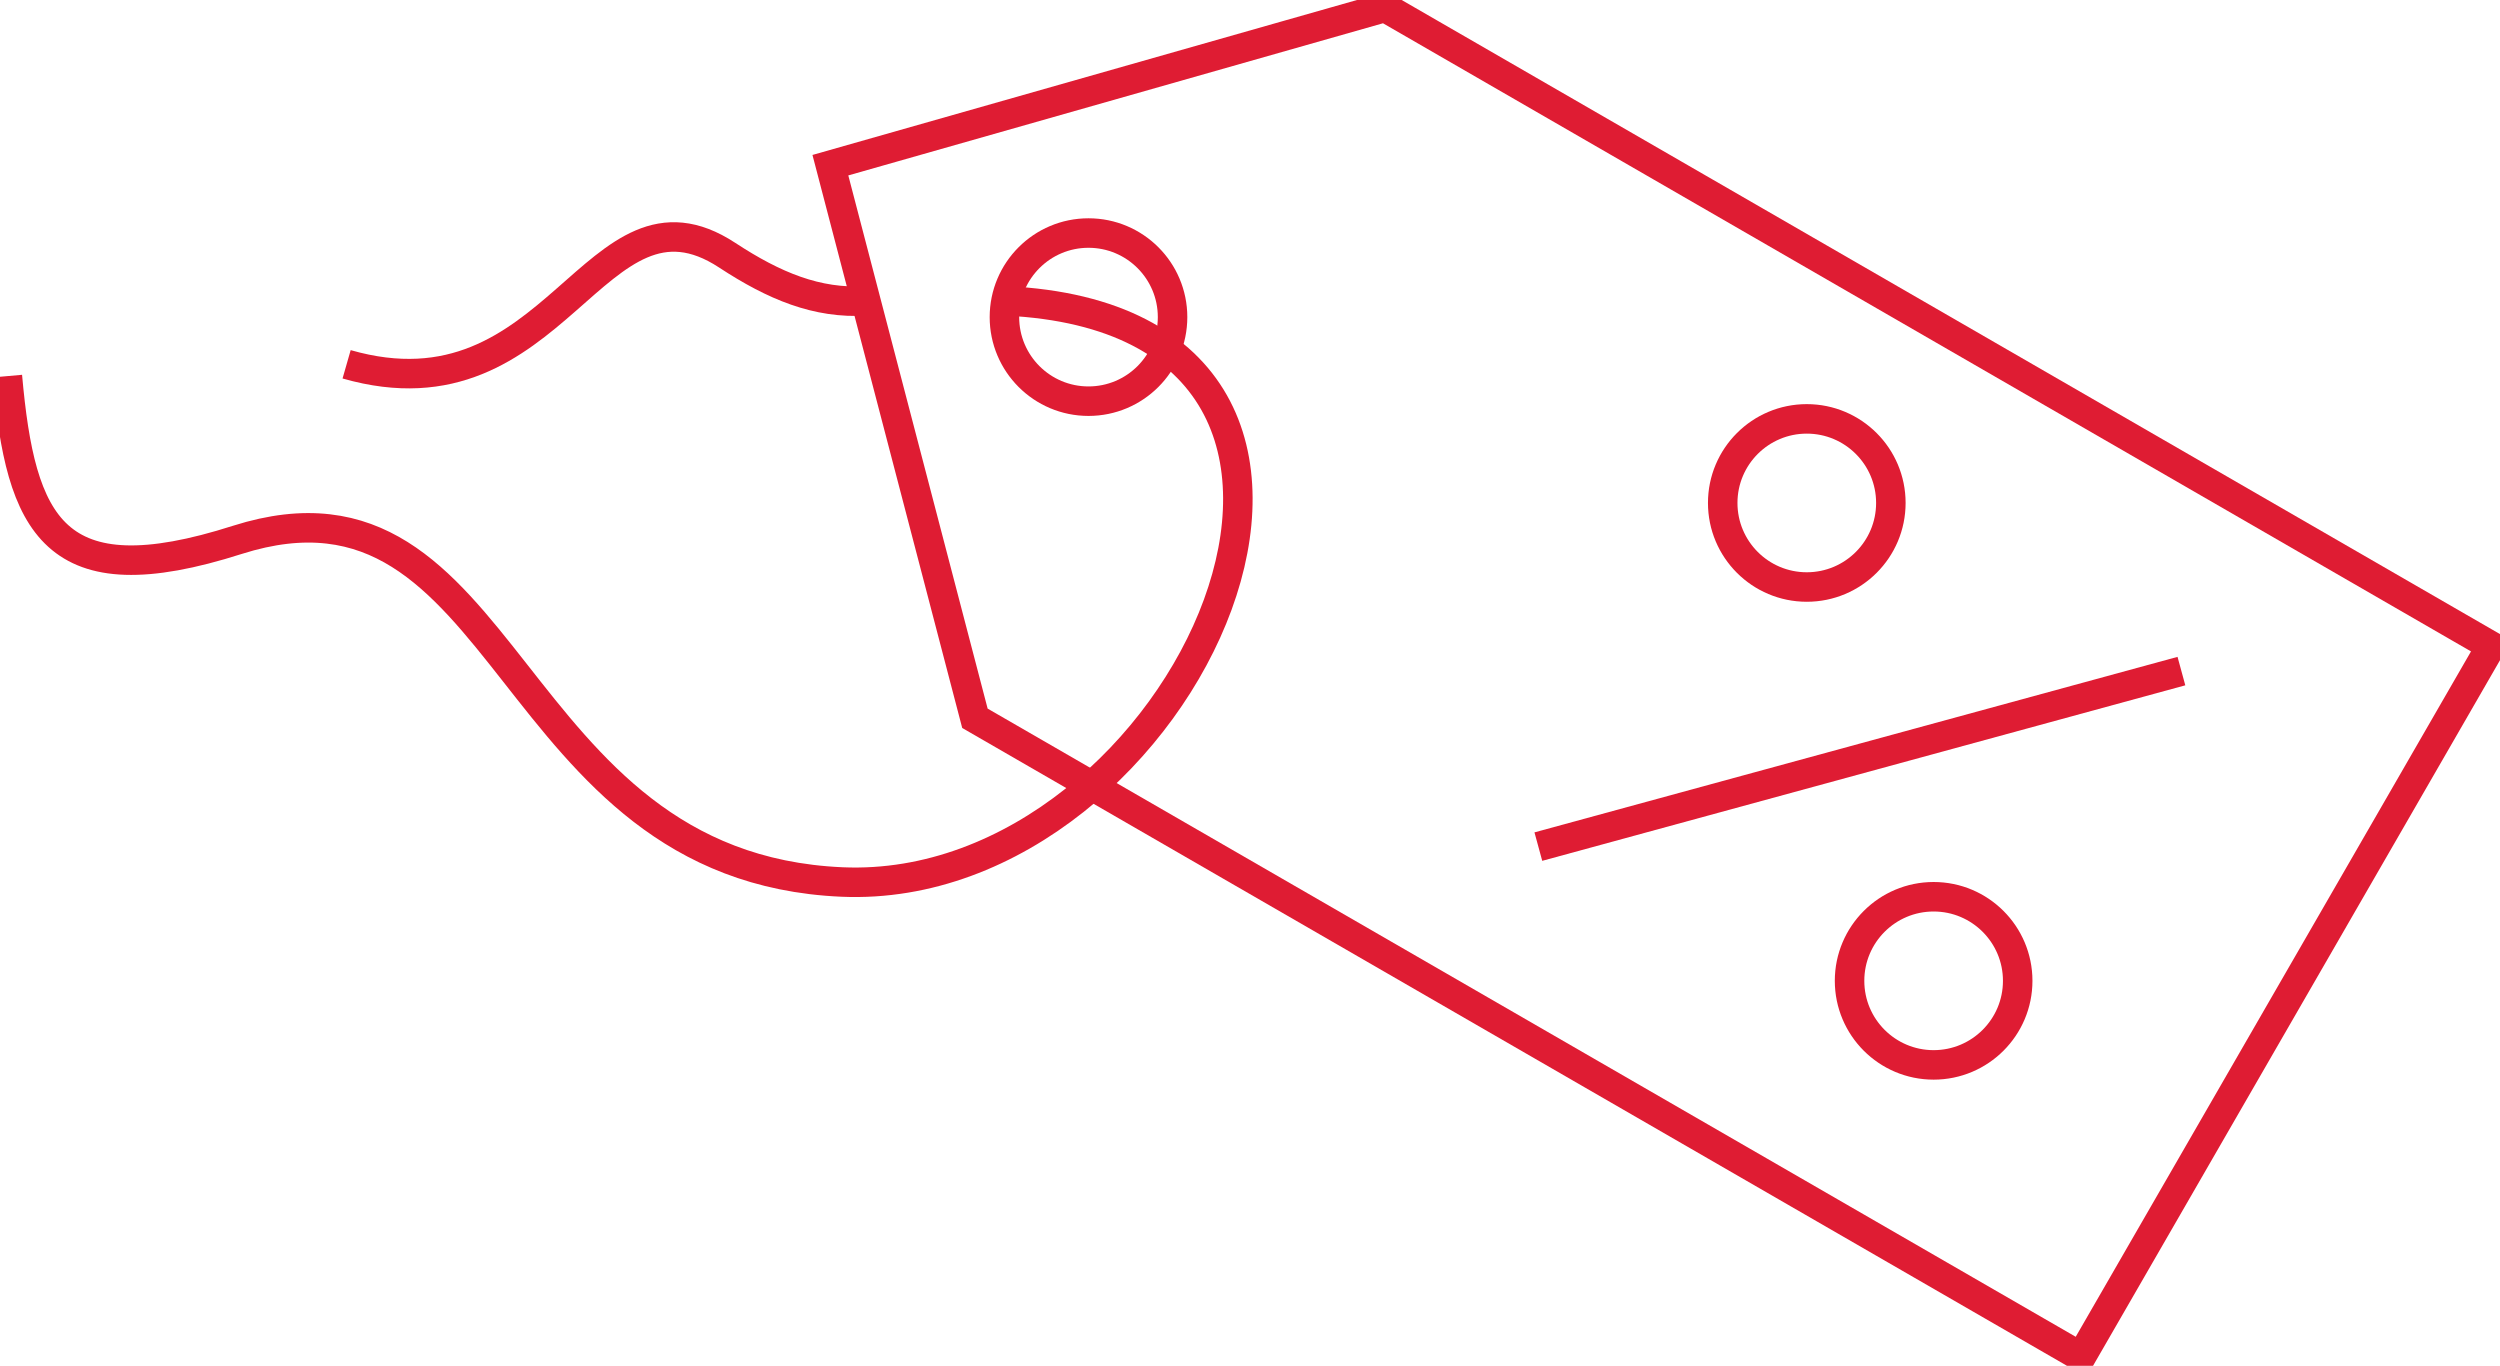
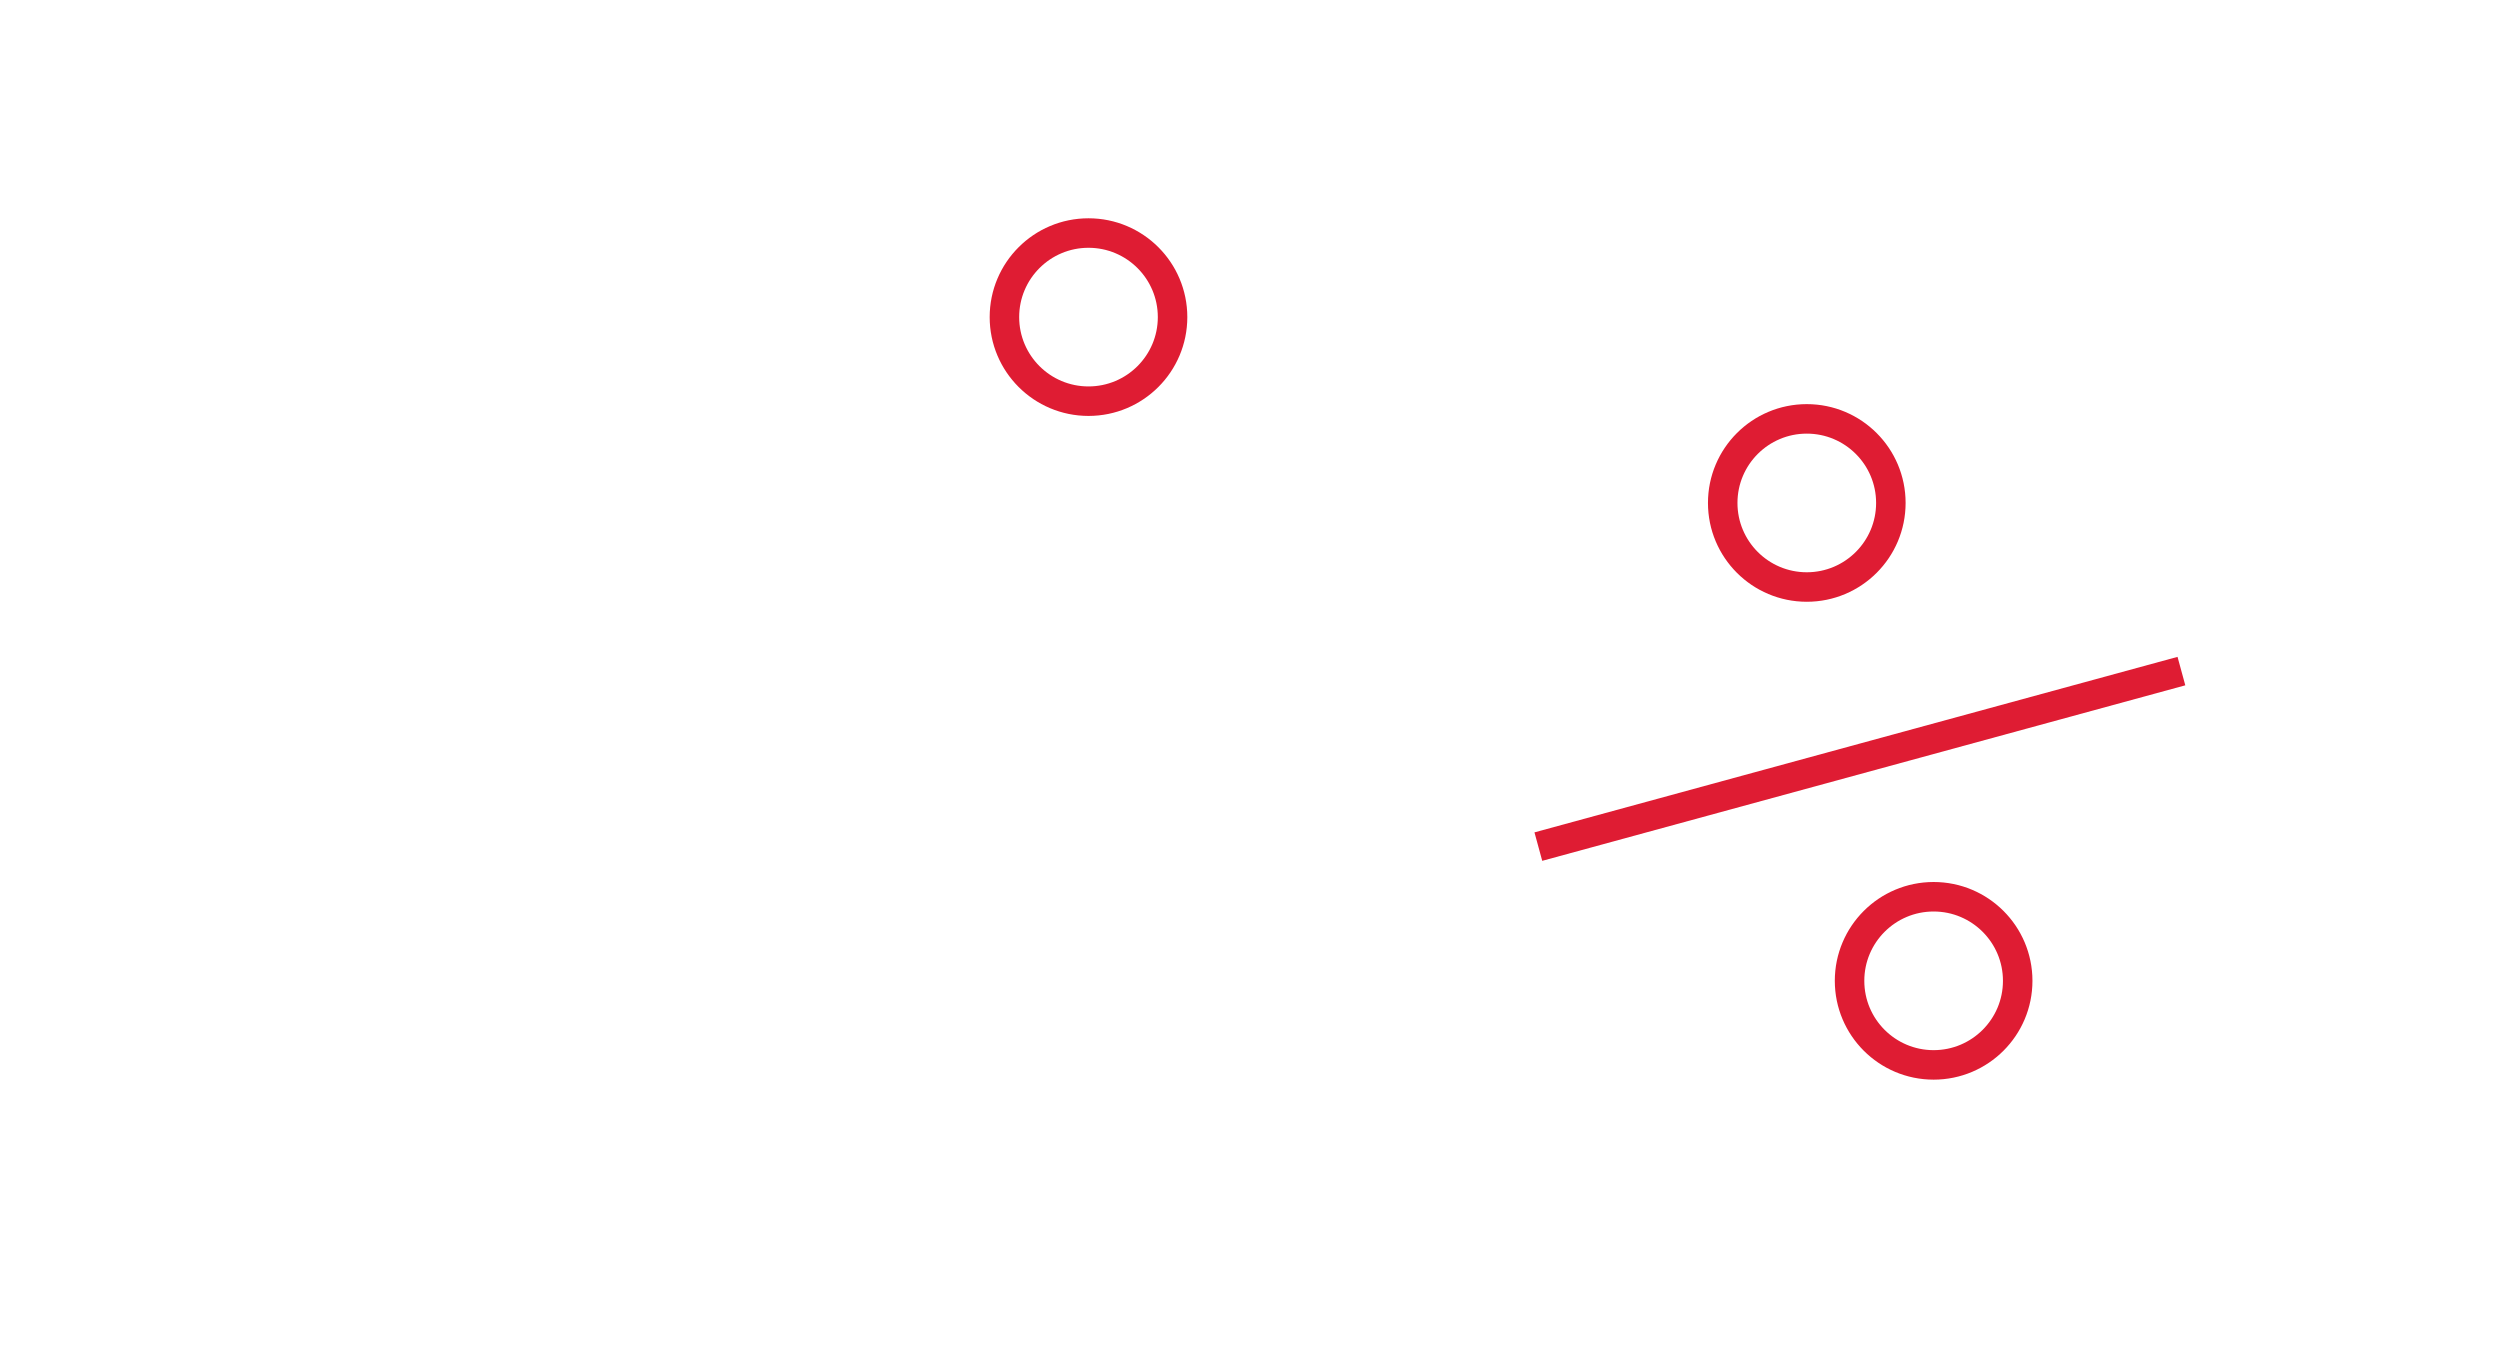
<svg xmlns="http://www.w3.org/2000/svg" version="1.1" id="fills" x="0px" y="0px" viewBox="0 0 169.5 92.6" style="enable-background:new 0 0 169.5 92.6;" xml:space="preserve">
  <style type="text/css">
	.st0{fill:none;stroke:#DF1C33;stroke-width:2;}
</style>
  <g id="icon-rabatt">
-     <path id="Pfad_5453" class="st0" d="M93.9,0.5l75,43.3L141.1,92l-75-43.3l-9.8-37.5L93.9,0.5z" />
    <g id="Gruppe_2032">
      <path id="Pfad_5454" class="st0" d="M147.9,45.5l-43.6,11.9" />
    </g>
-     <path id="Pfad_5455" class="st0" d="M68.2,20.4C98,21.8,80.4,60.8,57.1,59.8c-23.1-1-22.4-29.1-41-23.2c-12.5,4-14.7-1-15.6-11.1" />
-     <path id="Pfad_5456" class="st0" d="M23.5,24.7c14.3,4.1,16.8-13.3,25.8-7.4c3.2,2.1,6.1,3.3,9.4,3.1" />
  </g>
  <circle class="st0" cx="122.5" cy="34.1" r="5.7" />
  <circle class="st0" cx="73.8" cy="21.5" r="5.7" />
  <circle class="st0" cx="131.1" cy="66.5" r="5.7" />
</svg>